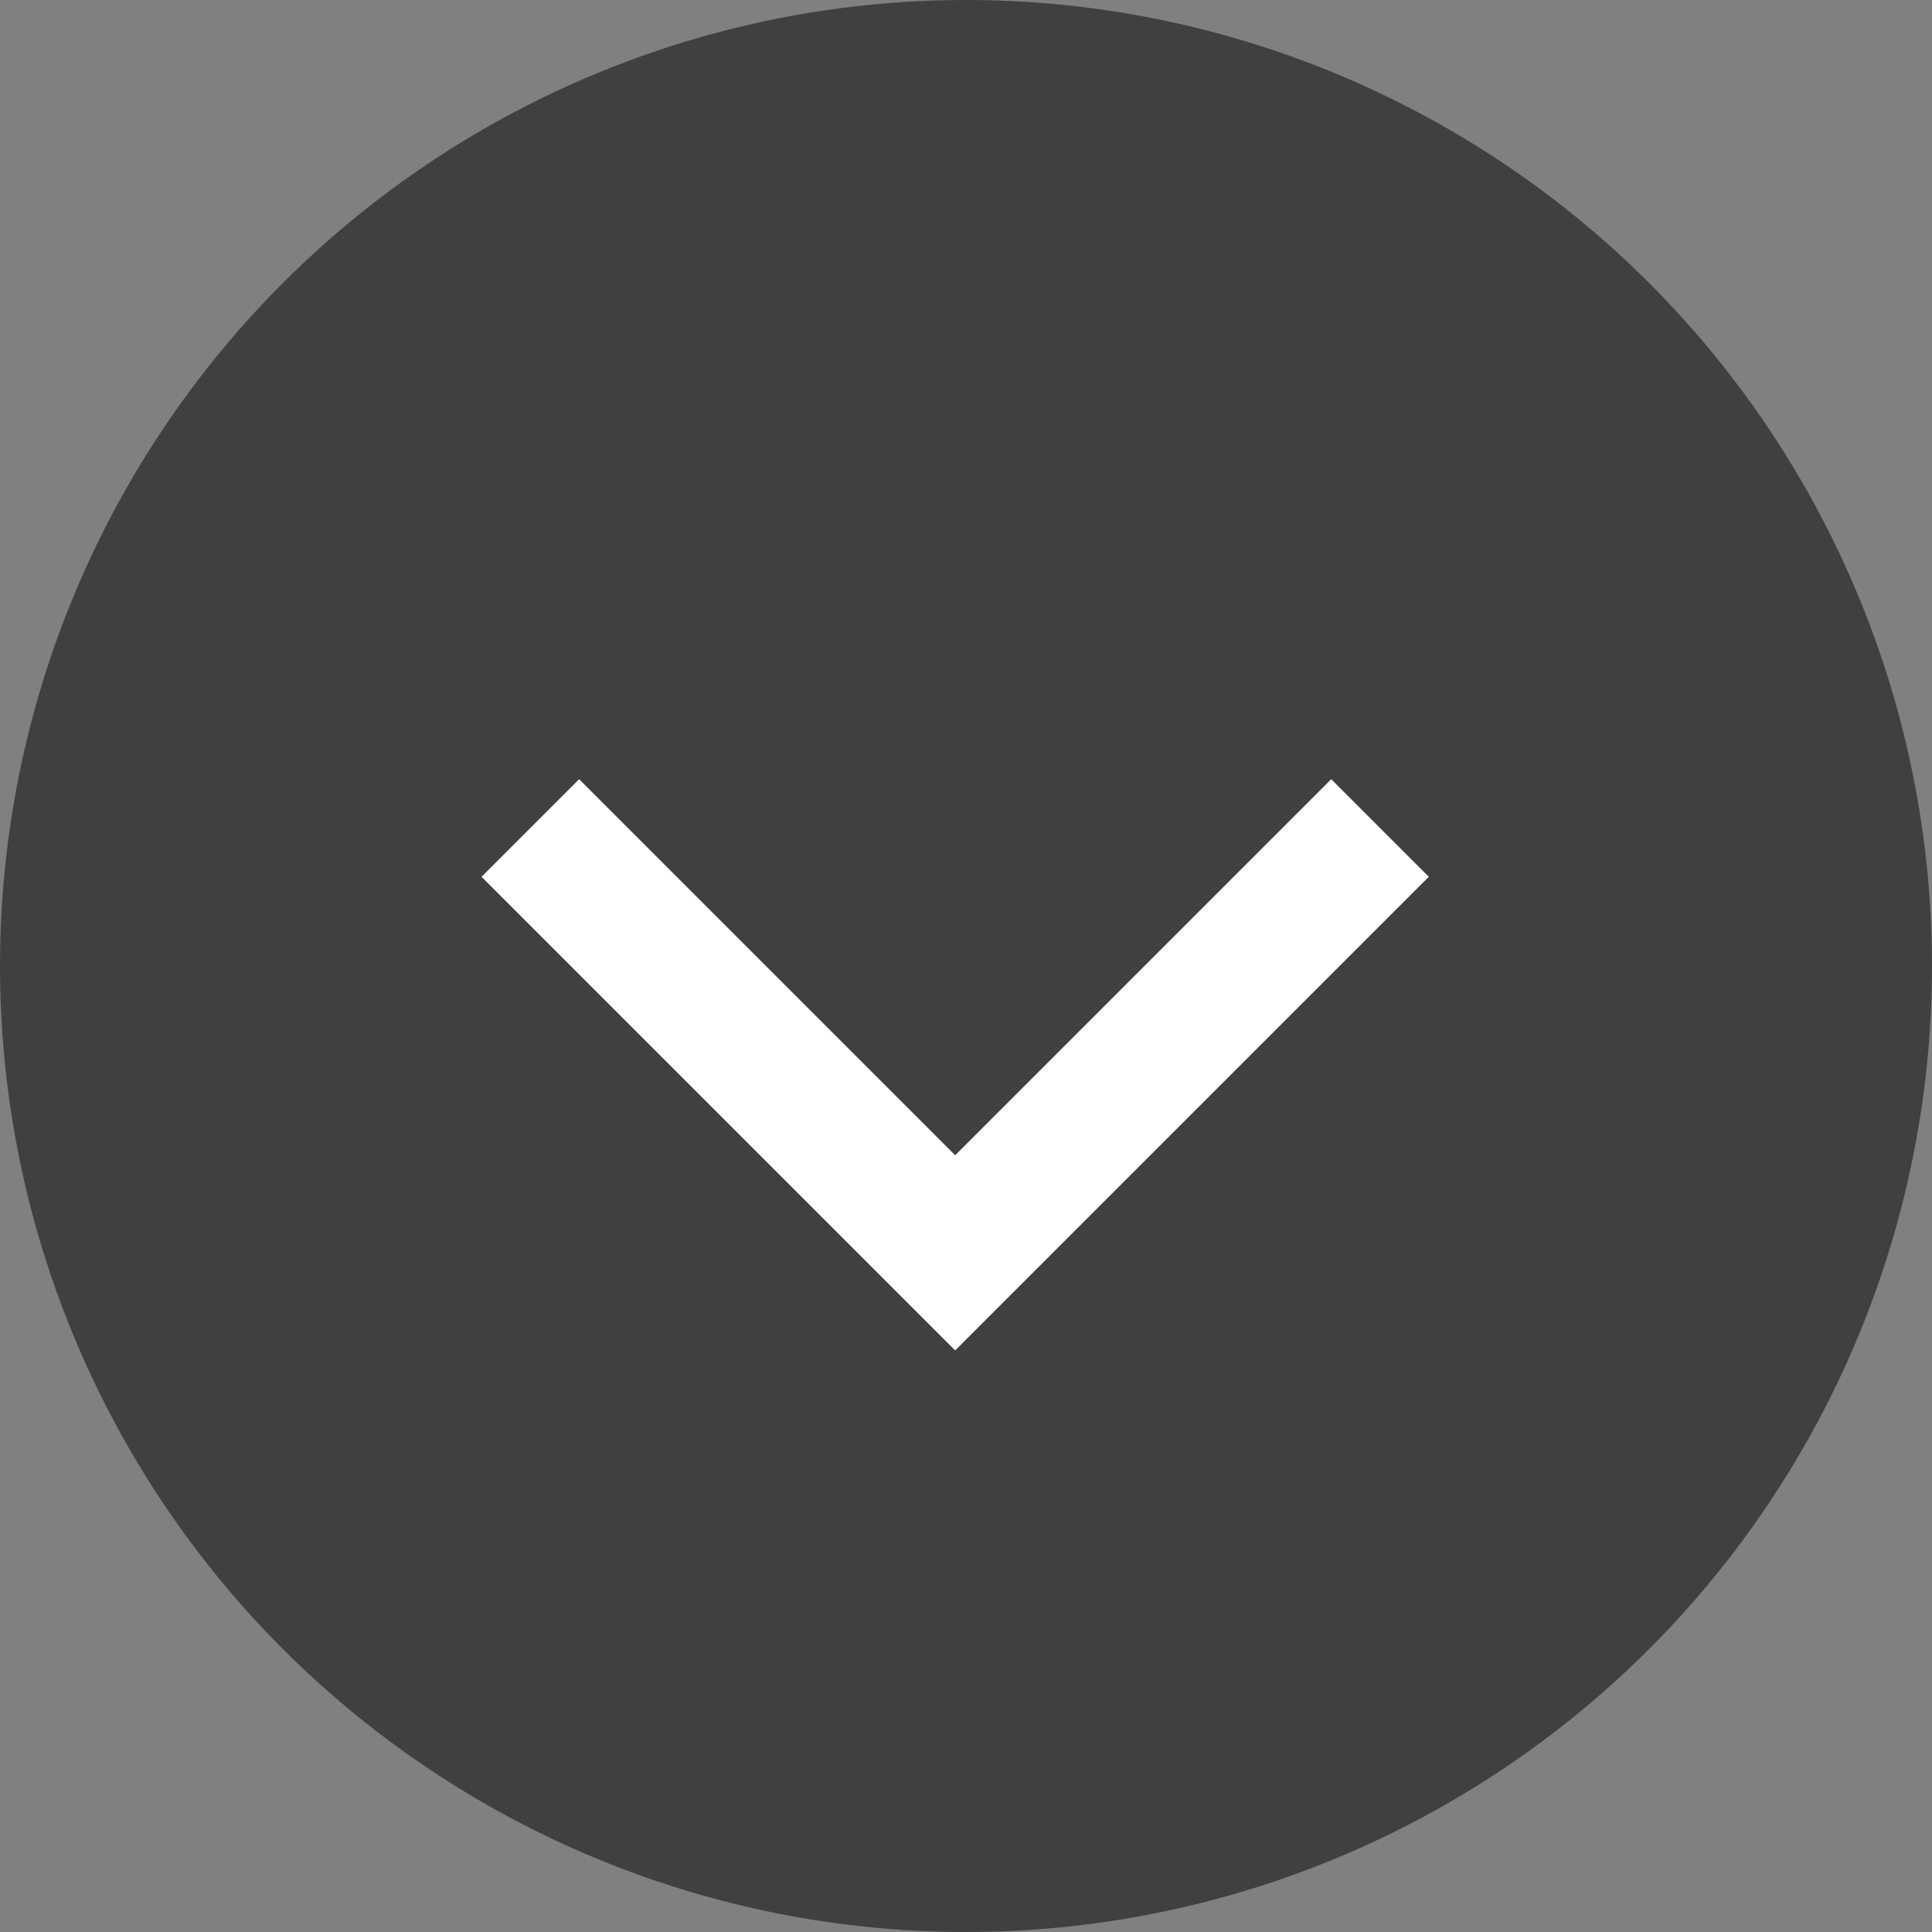
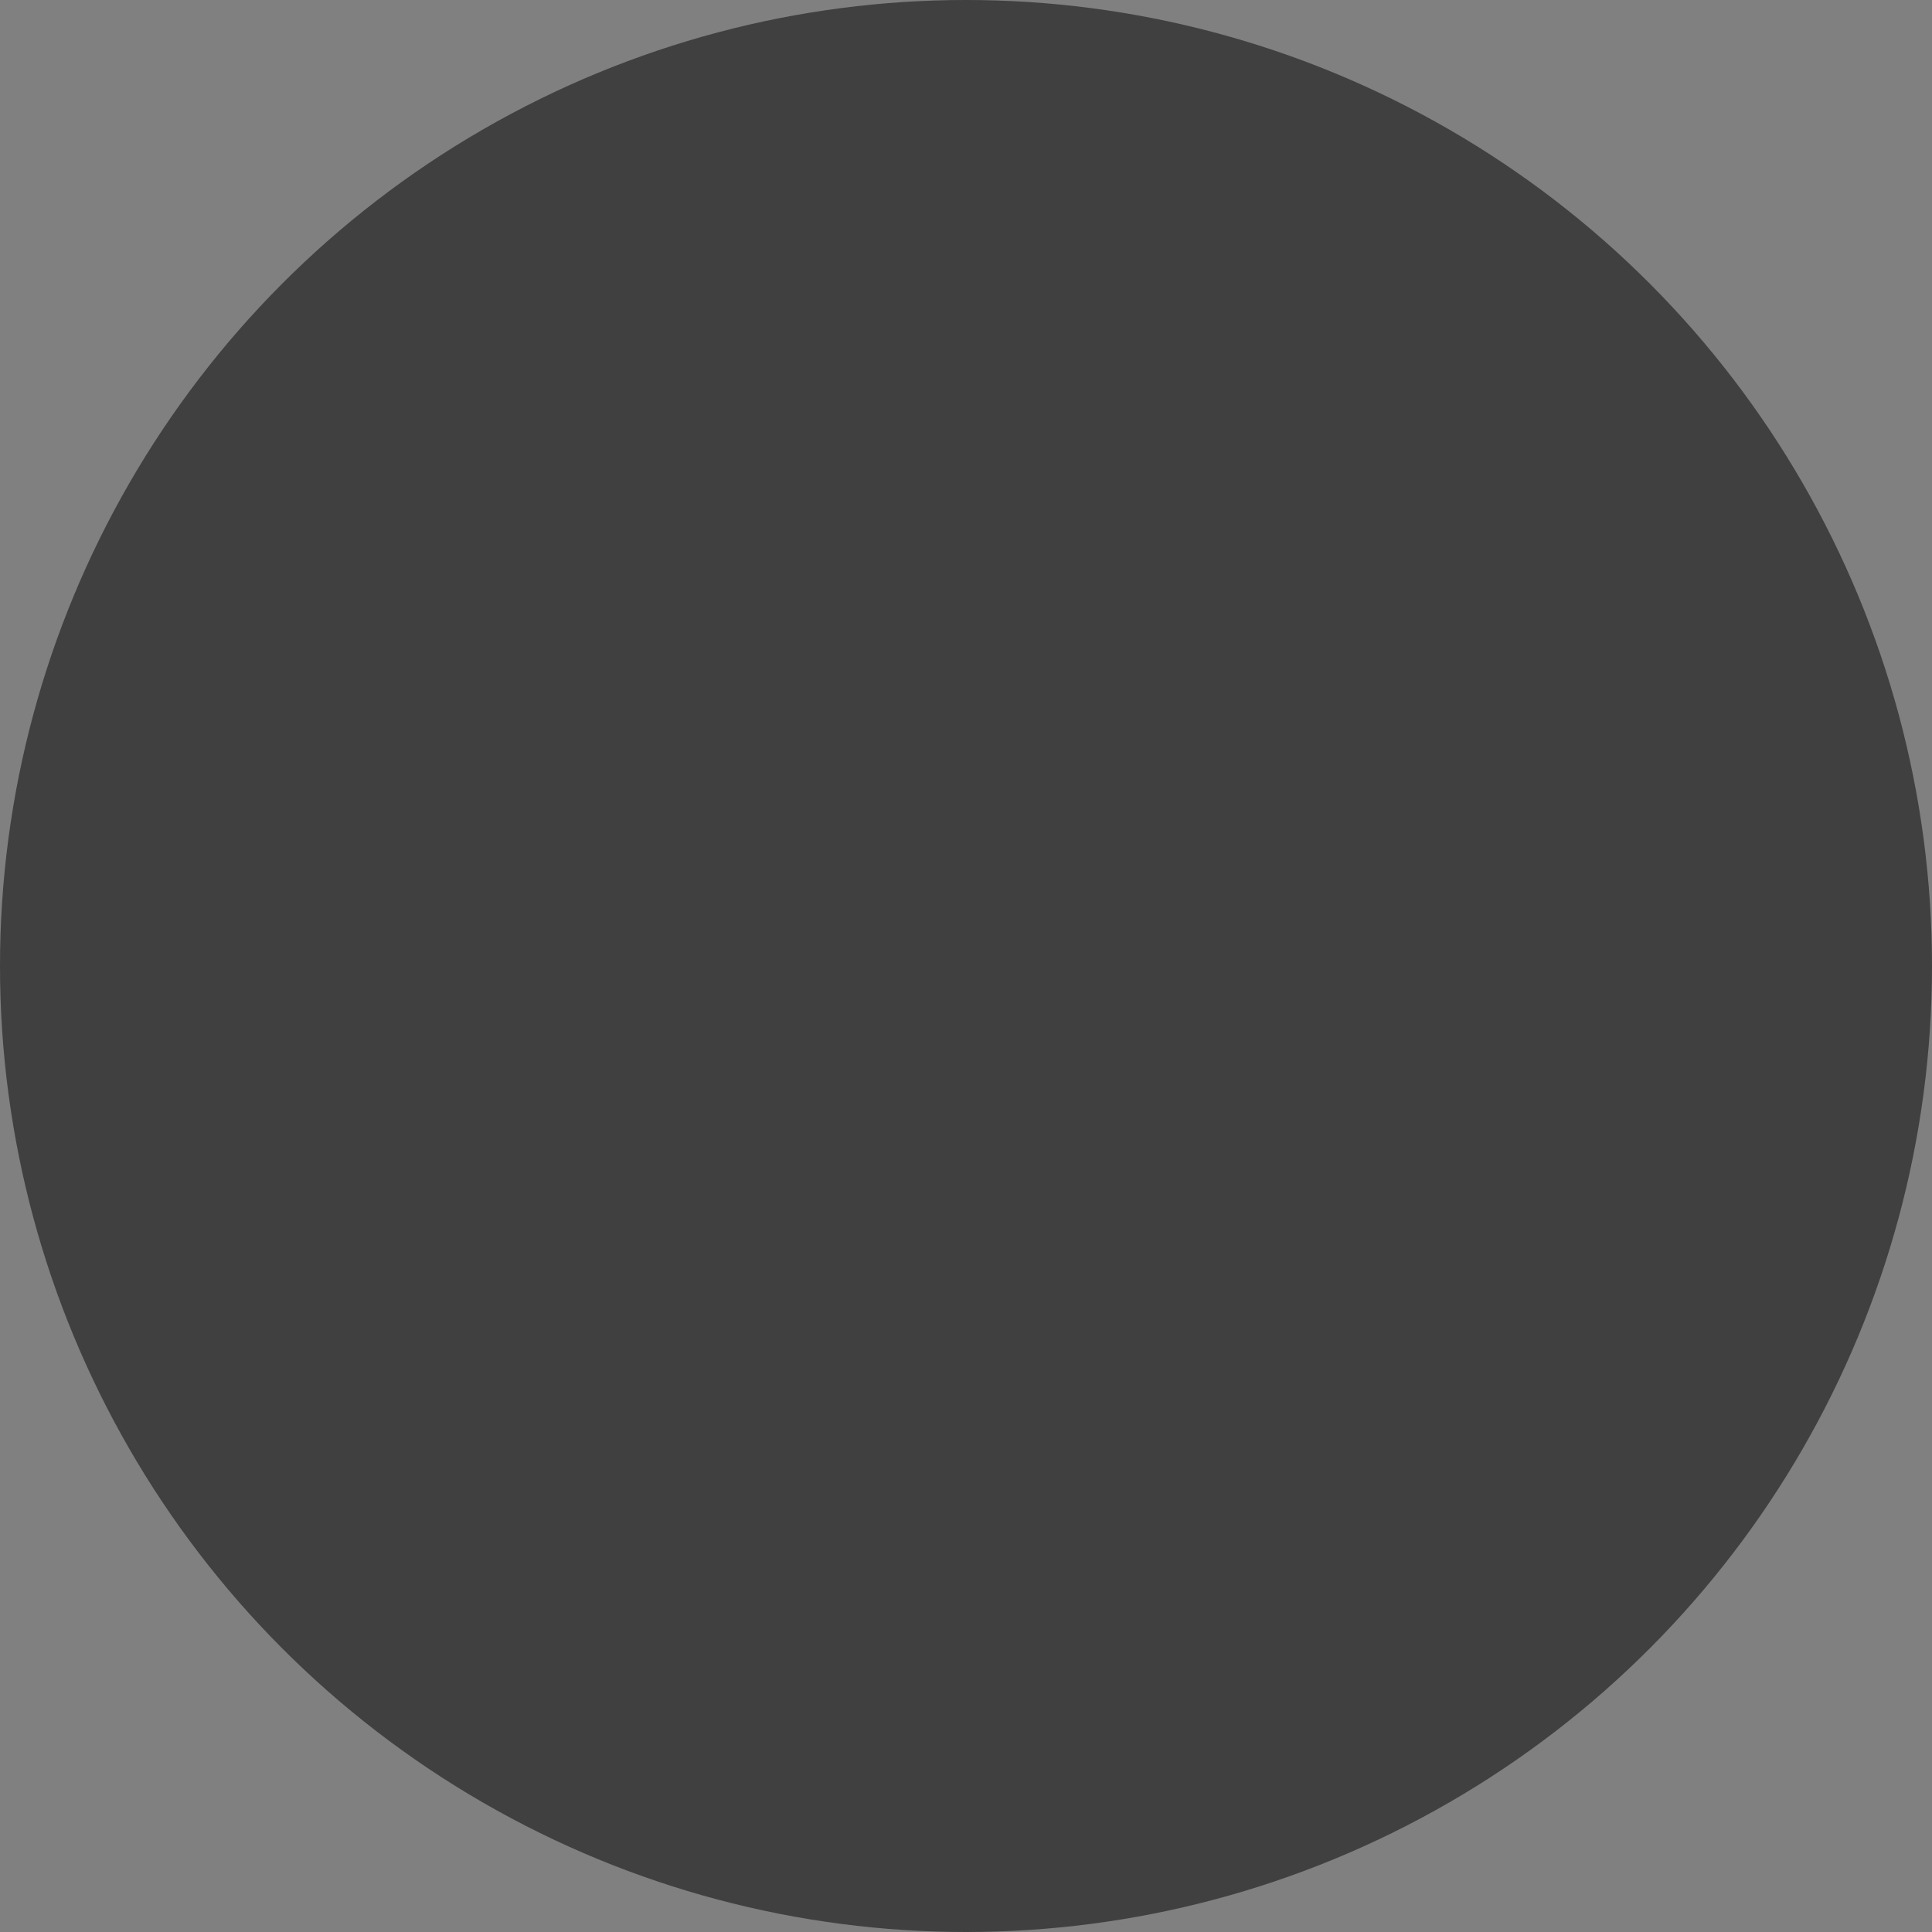
<svg xmlns="http://www.w3.org/2000/svg" width="28" height="28" viewBox="0 0 28 28" fill="none">
  <rect x="0" y="0" width="28" height="28" fill="#808080" stroke="none" />
  <circle opacity="0.5" cx="14" cy="14" r="14" fill="black" />
-   <path d="M20 12L13.843 18.157L7.686 12" stroke="white" stroke-width="2" />
</svg>